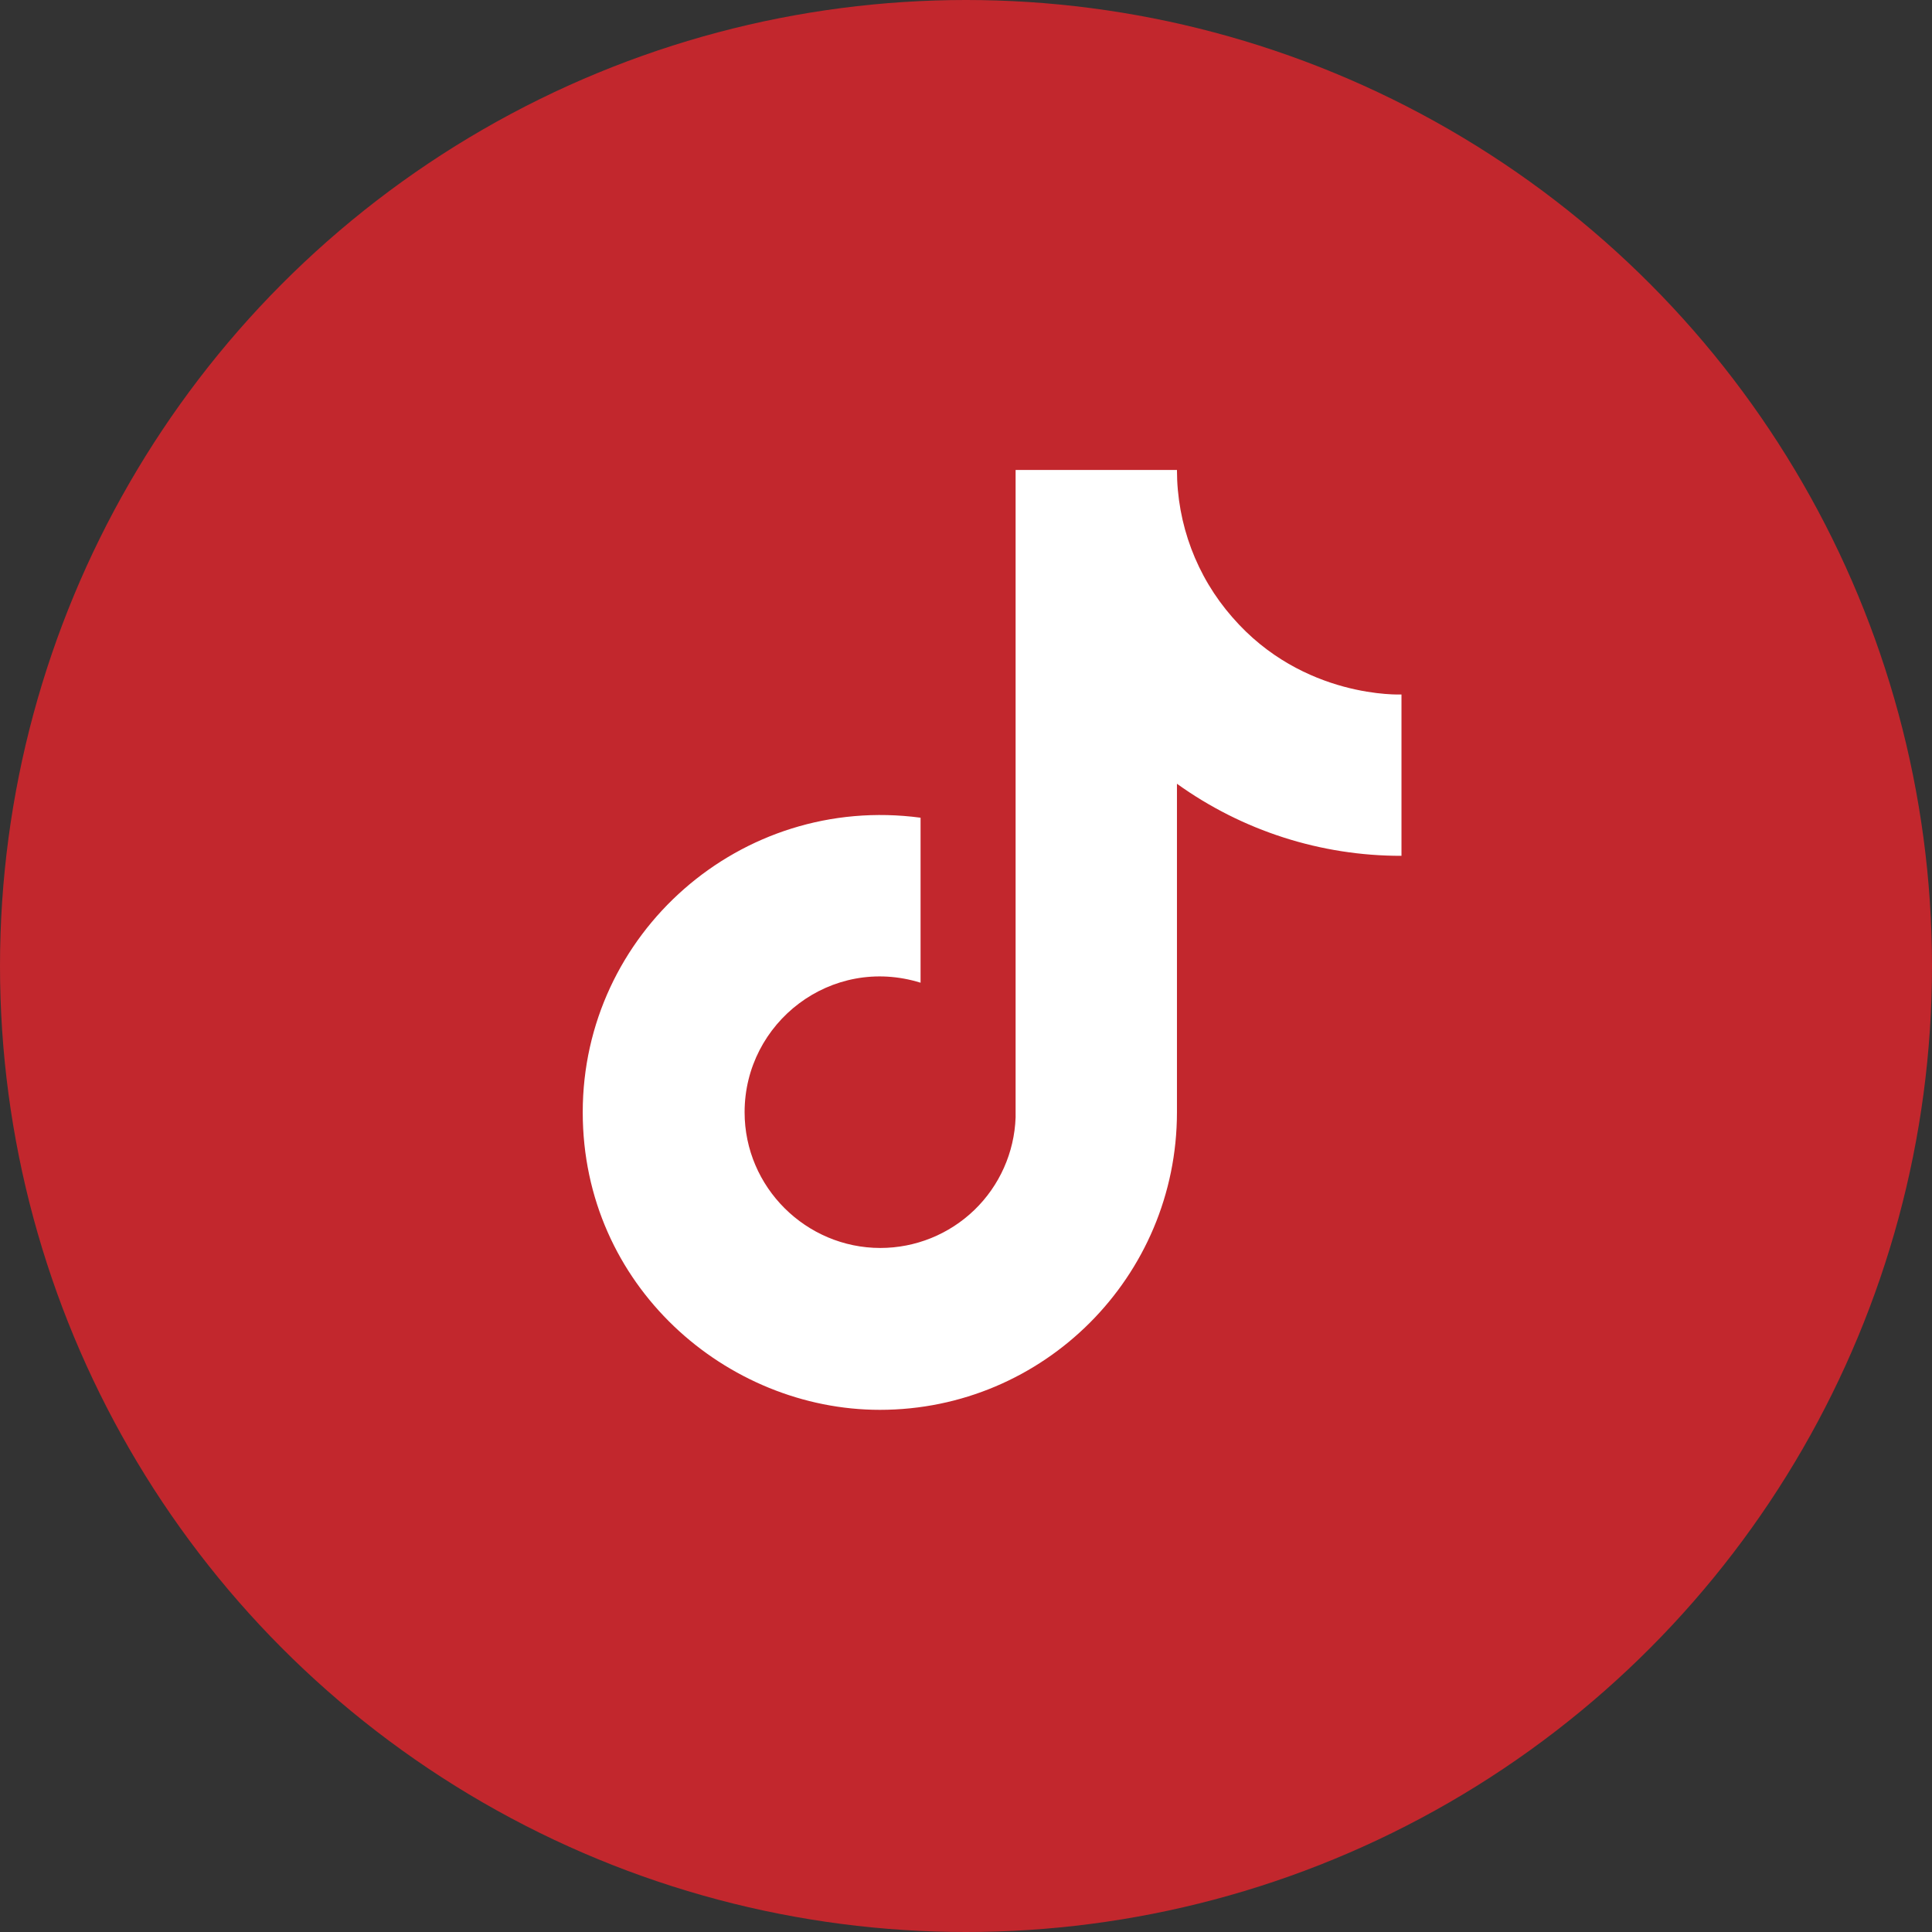
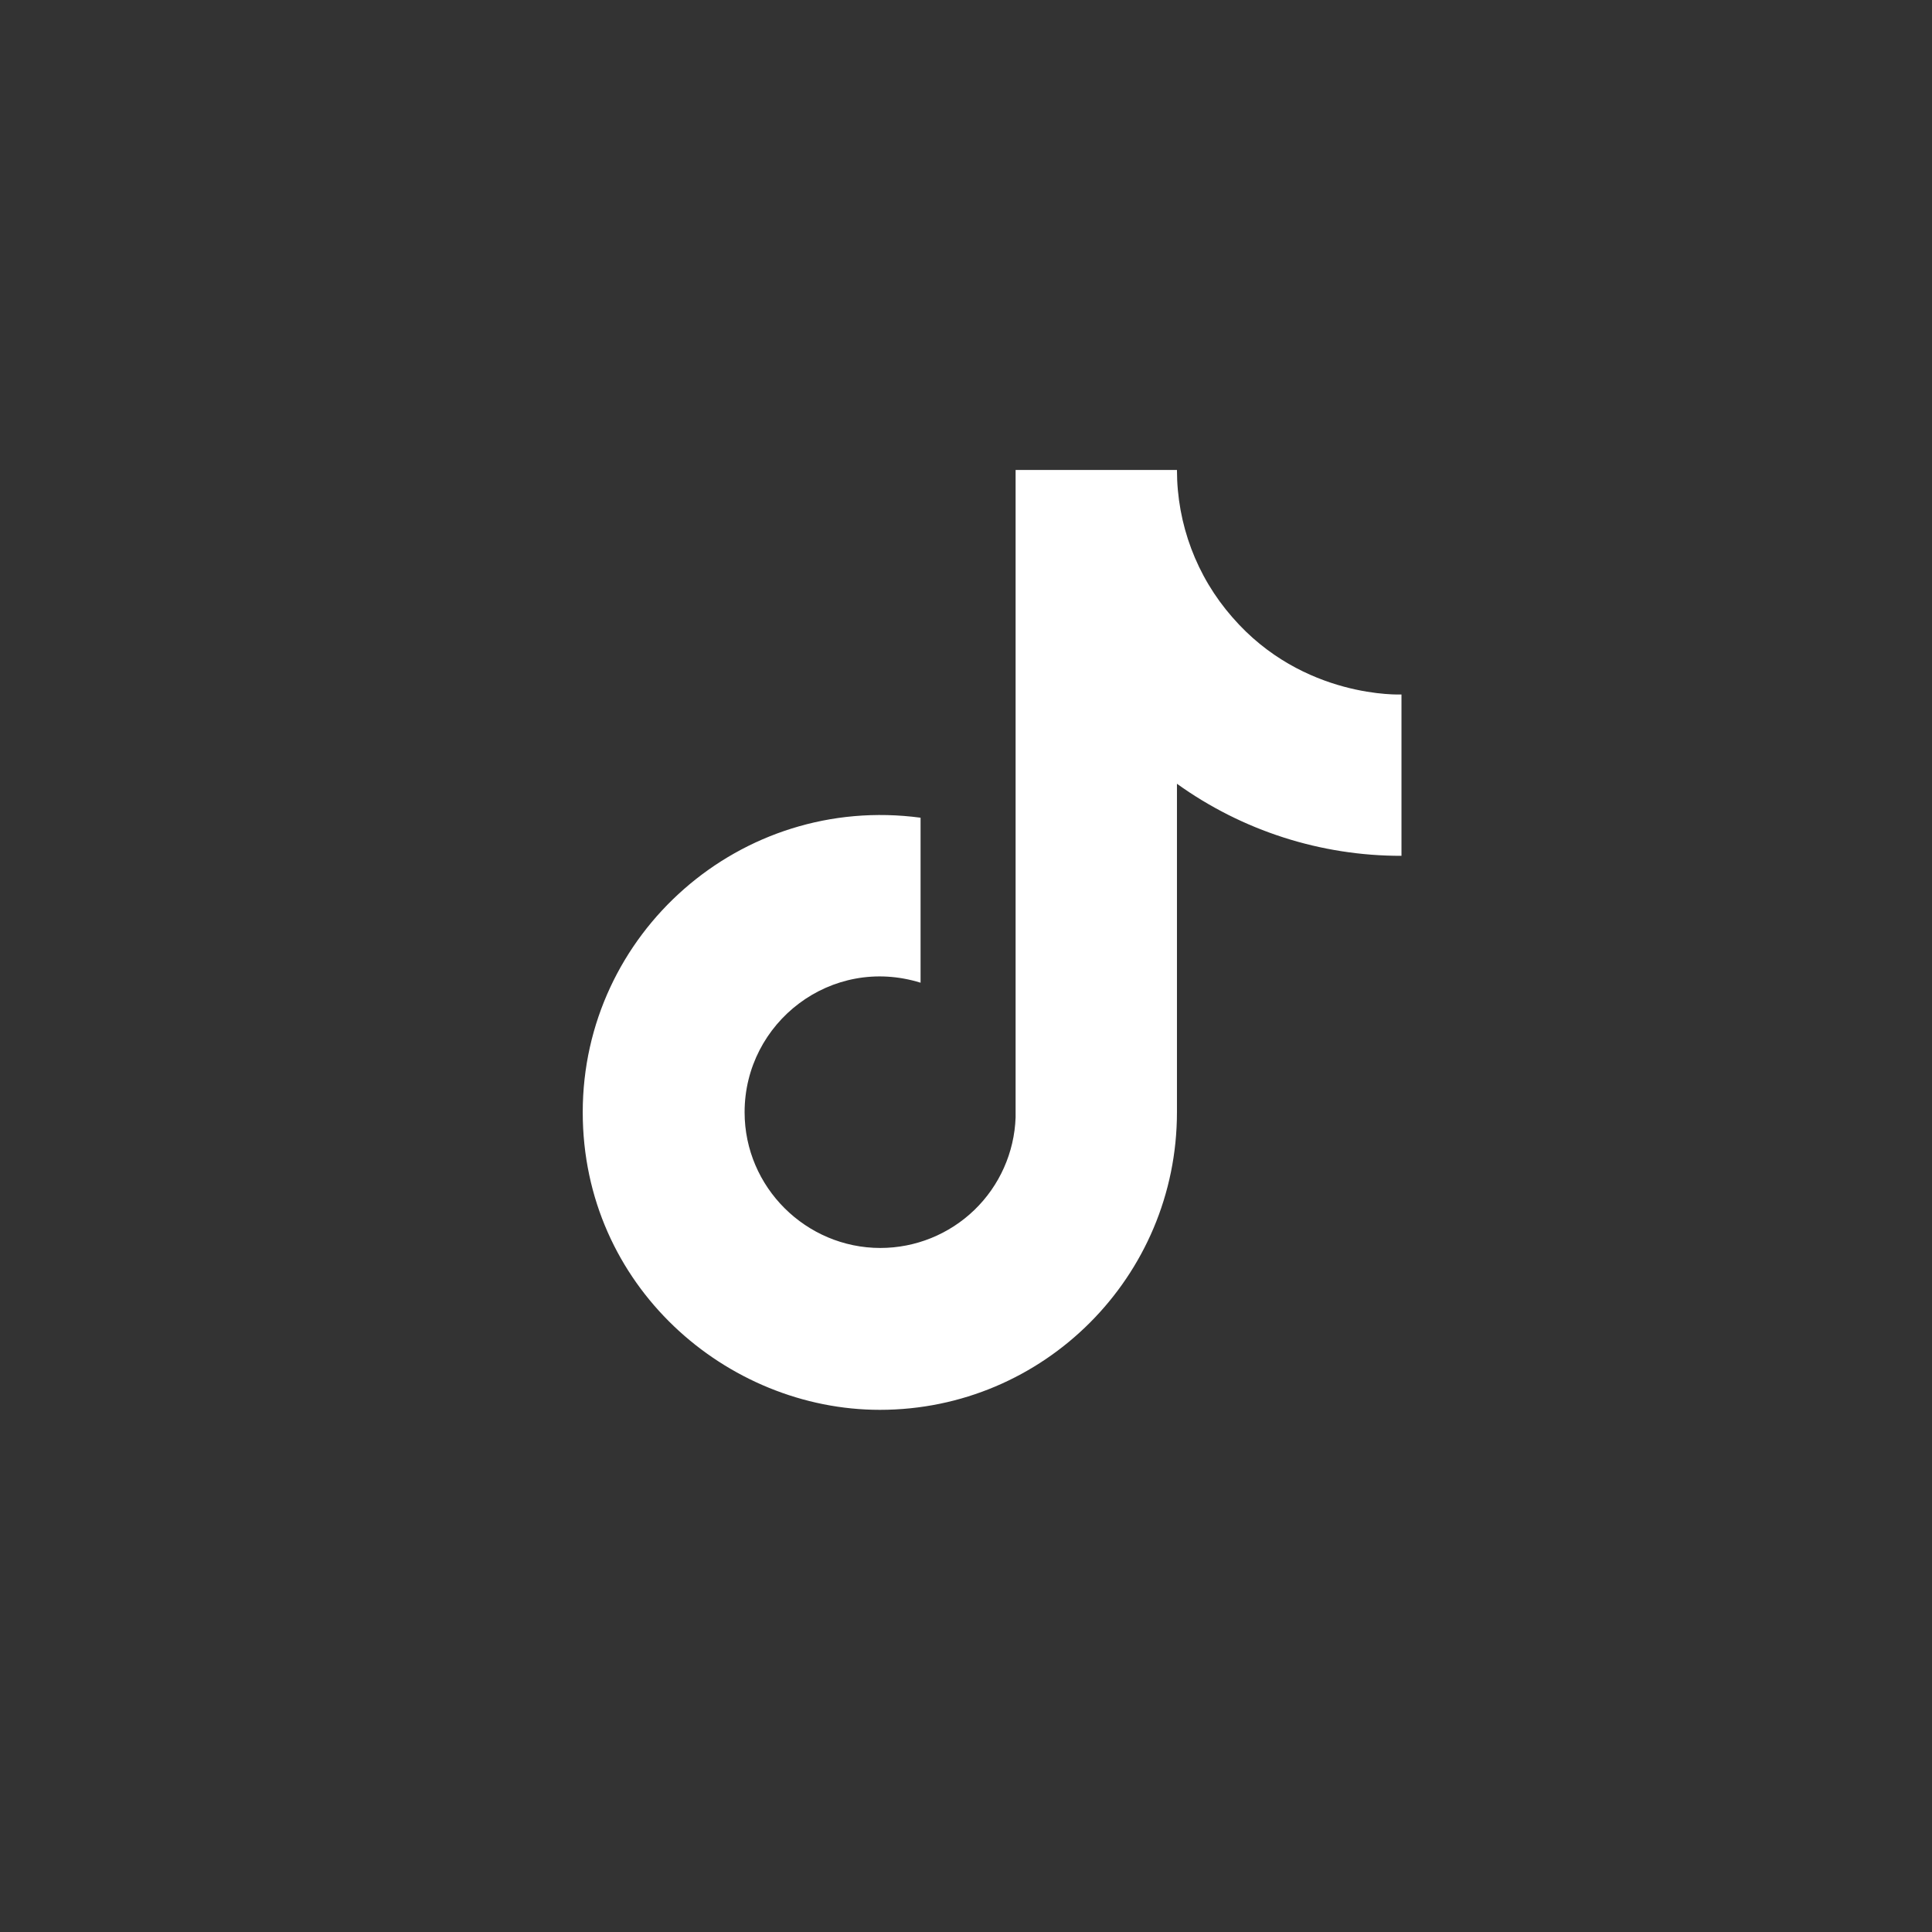
<svg xmlns="http://www.w3.org/2000/svg" width="37" height="37" viewBox="0 0 37 37" fill="none">
  <rect x="0" y="0" width="37" height="37" fill="#333333" stroke="none" />
-   <circle cx="18.5" cy="18.5" r="18.5" fill="#C2272D" />
  <path d="M23.6 11.82C22.916 11.04 22.54 10.037 22.54 9H19.45V21.4C19.426 22.071 19.143 22.707 18.66 23.173C18.177 23.639 17.531 23.9 16.86 23.9C15.44 23.9 14.26 22.74 14.26 21.3C14.26 19.58 15.92 18.29 17.63 18.82V15.66C14.18 15.2 11.16 17.88 11.16 21.3C11.16 24.63 13.92 27 16.85 27C19.99 27 22.54 24.45 22.54 21.3V15.01C23.793 15.91 25.297 16.393 26.84 16.39V13.3C26.84 13.3 24.96 13.39 23.6 11.82Z" fill="white" />
</svg>